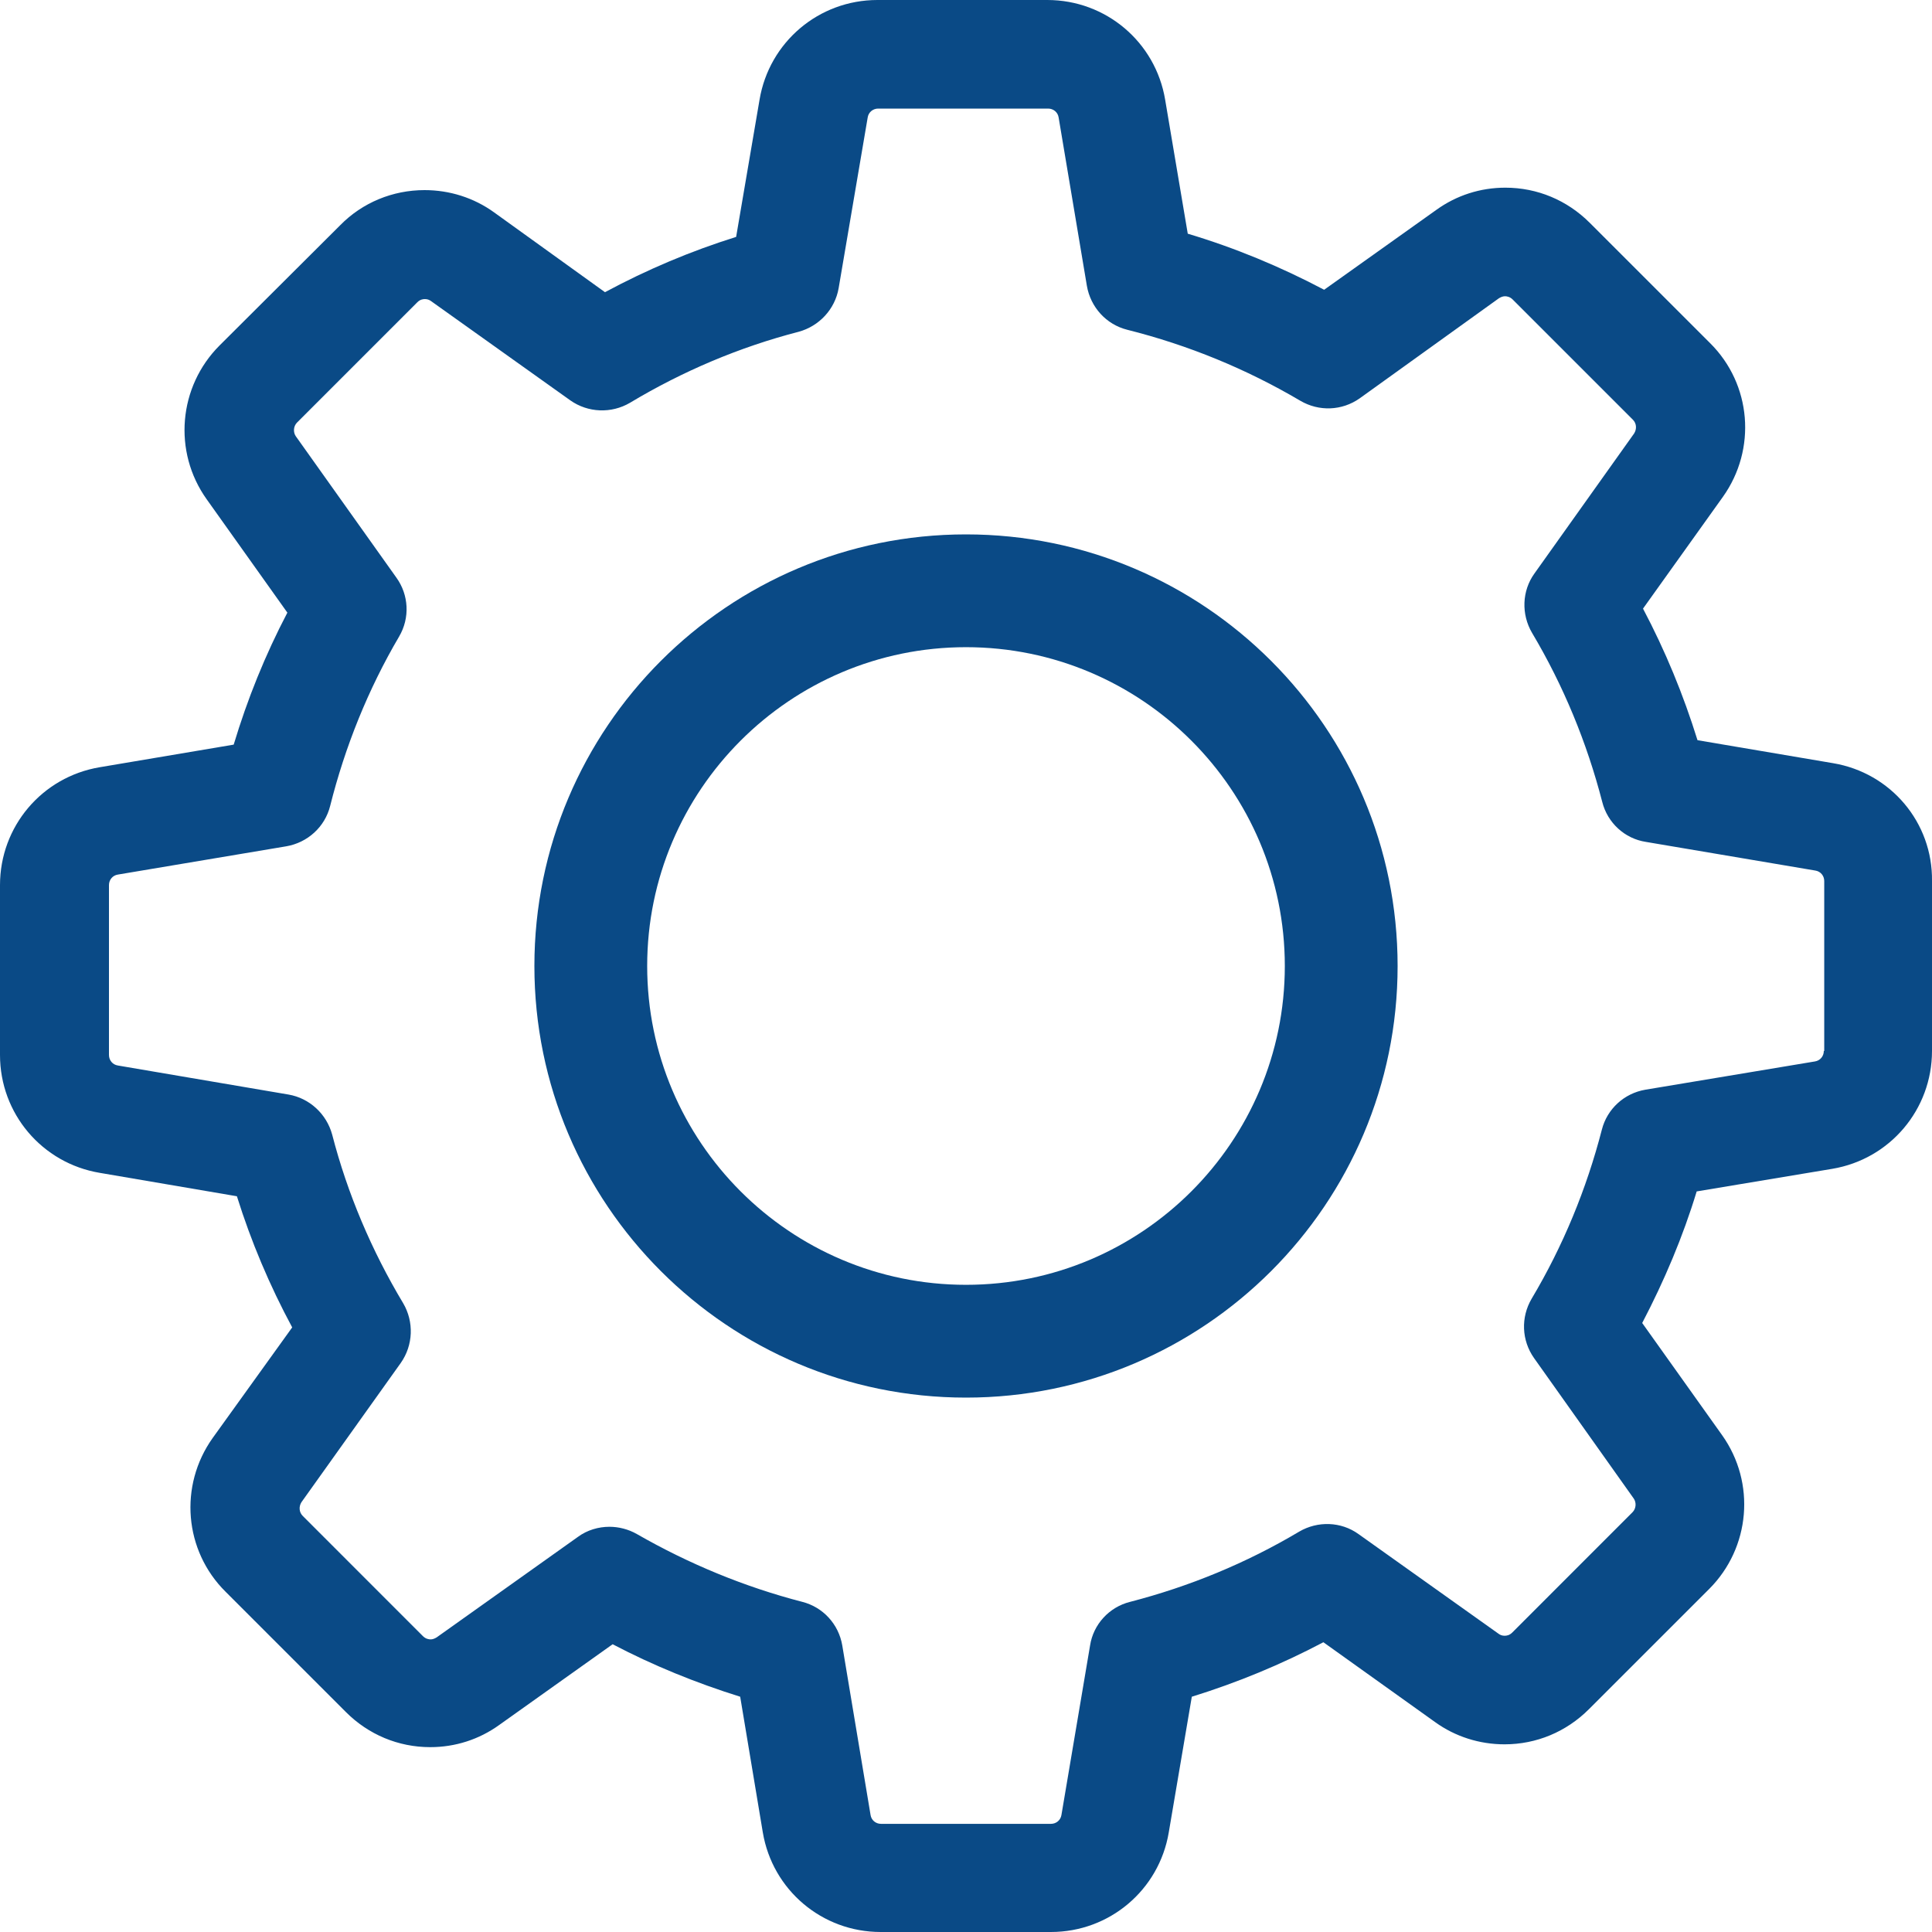
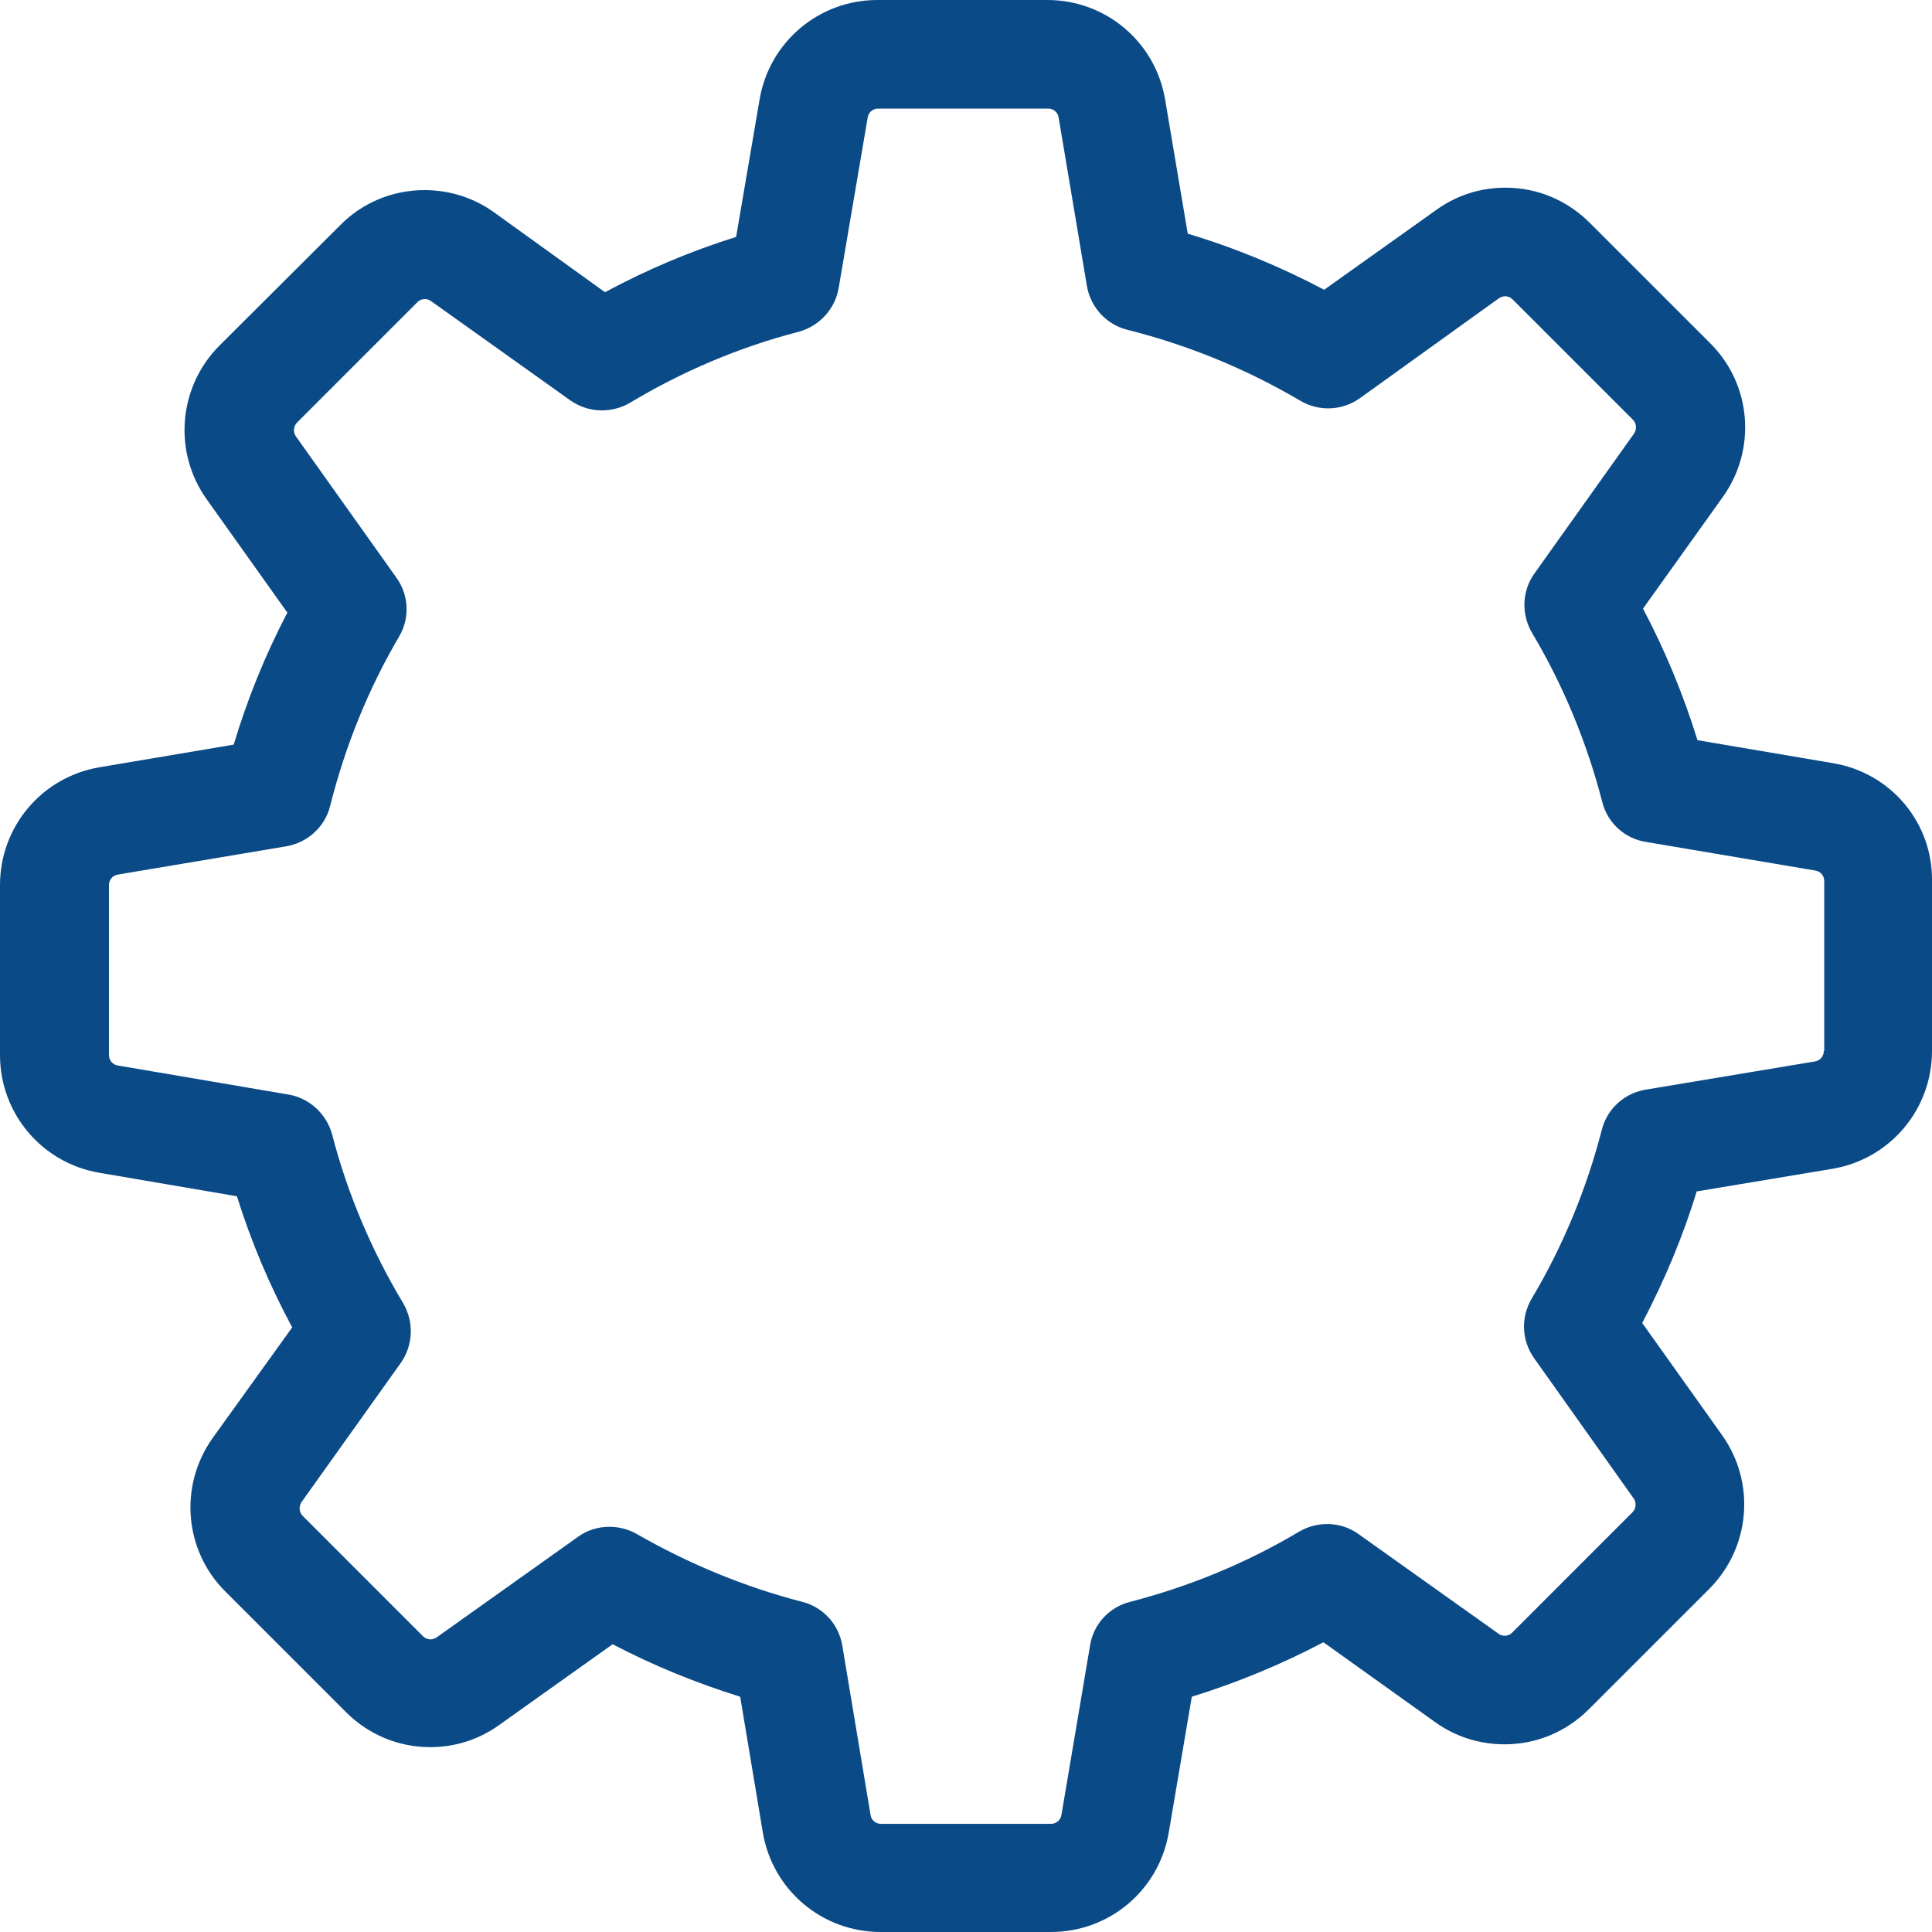
<svg xmlns="http://www.w3.org/2000/svg" width="50px" height="50px" viewBox="0 0 50 50" version="1.1">
  <title>Group 10</title>
  <g id="Page-1" stroke="none" stroke-width="1" fill="none" fill-rule="evenodd">
    <g id="Artboard" transform="translate(-3126, -1290)" fill="#0A4A86" fill-rule="nonzero">
      <g id="Group-13" transform="translate(3115, 1279)">
        <g id="settings-svgrepo-com-(2)" transform="translate(11, 11)">
          <path d="M47.44,19.751 L43.931,19.156 C43.565,17.976 43.095,16.837 42.521,15.751 L44.589,12.858 C45.466,11.625 45.331,9.944 44.255,8.878 L41.142,5.766 C40.557,5.181 39.784,4.857 38.959,4.857 C38.312,4.857 37.695,5.055 37.173,5.431 L34.269,7.499 C33.141,6.904 31.961,6.413 30.739,6.048 L30.154,2.58 C29.904,1.086 28.619,0 27.104,0 L22.707,0 C21.193,0 19.908,1.086 19.657,2.58 L19.051,6.131 C17.882,6.497 16.743,6.977 15.657,7.562 L12.784,5.494 C12.262,5.118 11.636,4.92 10.988,4.92 C10.163,4.92 9.379,5.243 8.805,5.828 L5.682,8.941 C4.617,10.006 4.47,11.688 5.348,12.92 L7.437,15.855 C6.862,16.952 6.403,18.091 6.048,19.271 L2.58,19.856 C1.086,20.107 0,21.391 0,22.906 L0,27.303 C0,28.818 1.086,30.102 2.58,30.353 L6.131,30.959 C6.497,32.129 6.977,33.267 7.562,34.353 L5.504,37.215 C4.627,38.448 4.763,40.13 5.839,41.195 L8.951,44.307 C9.536,44.892 10.309,45.216 11.134,45.216 C11.782,45.216 12.398,45.018 12.92,44.642 L15.855,42.553 C16.91,43.106 18.017,43.555 19.156,43.911 L19.741,47.42 C19.991,48.914 21.276,50 22.791,50 L27.198,50 C28.713,50 29.998,48.914 30.248,47.42 L30.844,43.911 C32.024,43.545 33.162,43.075 34.249,42.501 L37.142,44.569 C37.664,44.945 38.291,45.143 38.938,45.143 L38.938,45.143 C39.763,45.143 40.536,44.819 41.121,44.234 L44.234,41.122 C45.299,40.056 45.445,38.375 44.568,37.142 L42.5,34.239 C43.074,33.142 43.555,32.003 43.91,30.834 L47.42,30.249 C48.913,29.998 50,28.713 50,27.199 L50,22.801 C50.02,21.287 48.934,20.002 47.44,19.751 Z M47.2,27.199 C47.2,27.334 47.106,27.449 46.97,27.47 L42.584,28.201 C42.03,28.295 41.591,28.703 41.456,29.235 C41.059,30.771 40.453,32.244 39.638,33.612 C39.356,34.092 39.377,34.688 39.701,35.147 L42.281,38.782 C42.354,38.887 42.343,39.043 42.249,39.137 L39.137,42.25 C39.064,42.323 38.991,42.333 38.938,42.333 C38.876,42.333 38.823,42.313 38.782,42.281 L35.157,39.701 C34.708,39.377 34.102,39.357 33.622,39.639 C32.254,40.453 30.781,41.059 29.246,41.456 C28.702,41.592 28.295,42.041 28.211,42.584 L27.47,46.971 C27.449,47.107 27.334,47.201 27.198,47.201 L22.801,47.201 C22.665,47.201 22.55,47.107 22.53,46.971 L21.798,42.584 C21.704,42.03 21.297,41.592 20.764,41.456 C19.271,41.07 17.829,40.474 16.482,39.701 C16.263,39.576 16.012,39.513 15.772,39.513 C15.49,39.513 15.197,39.597 14.957,39.774 L11.301,42.375 C11.249,42.407 11.197,42.427 11.145,42.427 C11.103,42.427 11.019,42.417 10.946,42.344 L7.834,39.231 C7.74,39.137 7.729,38.991 7.802,38.876 L10.372,35.273 C10.696,34.813 10.716,34.207 10.434,33.727 C9.62,32.369 8.993,30.896 8.596,29.361 C8.45,28.828 8.011,28.421 7.468,28.327 L3.05,27.575 C2.914,27.554 2.82,27.439 2.82,27.303 L2.82,22.906 C2.82,22.77 2.914,22.655 3.05,22.634 L7.405,21.903 C7.959,21.809 8.408,21.402 8.544,20.859 C8.93,19.323 9.526,17.84 10.33,16.472 C10.612,15.991 10.581,15.396 10.257,14.947 L7.656,11.291 C7.583,11.187 7.593,11.03 7.687,10.936 L10.8,7.823 C10.873,7.75 10.946,7.74 10.998,7.74 C11.061,7.74 11.113,7.761 11.155,7.792 L14.759,10.361 C15.218,10.685 15.824,10.706 16.304,10.424 C17.662,9.609 19.135,8.983 20.67,8.586 C21.203,8.44 21.61,8.001 21.704,7.458 L22.456,3.039 C22.477,2.904 22.592,2.81 22.728,2.81 L27.125,2.81 C27.261,2.81 27.376,2.904 27.397,3.039 L28.128,7.395 C28.222,7.949 28.629,8.398 29.172,8.534 C30.75,8.93 32.254,9.547 33.653,10.372 C34.134,10.654 34.729,10.633 35.189,10.309 L38.792,7.719 C38.844,7.687 38.897,7.667 38.949,7.667 C38.991,7.667 39.074,7.677 39.147,7.75 L42.26,10.863 C42.354,10.957 42.364,11.103 42.291,11.218 L39.711,14.842 C39.387,15.291 39.367,15.897 39.649,16.378 C40.463,17.746 41.069,19.219 41.466,20.754 C41.602,21.297 42.051,21.705 42.594,21.788 L46.981,22.53 C47.117,22.551 47.211,22.666 47.211,22.801 L47.211,27.199 L47.2,27.199 L47.2,27.199 Z" id="Shape" />
-           <path d="M25,13.83 C18.836,13.83 13.83,18.836 13.83,25 C13.83,31.164 18.836,36.17 25,36.17 C31.164,36.17 36.17,31.164 36.17,25 C36.17,18.836 31.164,13.83 25,13.83 Z M25,33.251 C20.448,33.251 16.749,29.552 16.749,25 C16.749,20.448 20.448,16.749 25,16.749 C29.552,16.749 33.251,20.448 33.251,25 C33.251,29.552 29.552,33.251 25,33.251 Z" id="Shape" />
        </g>
      </g>
    </g>
  </g>
</svg>